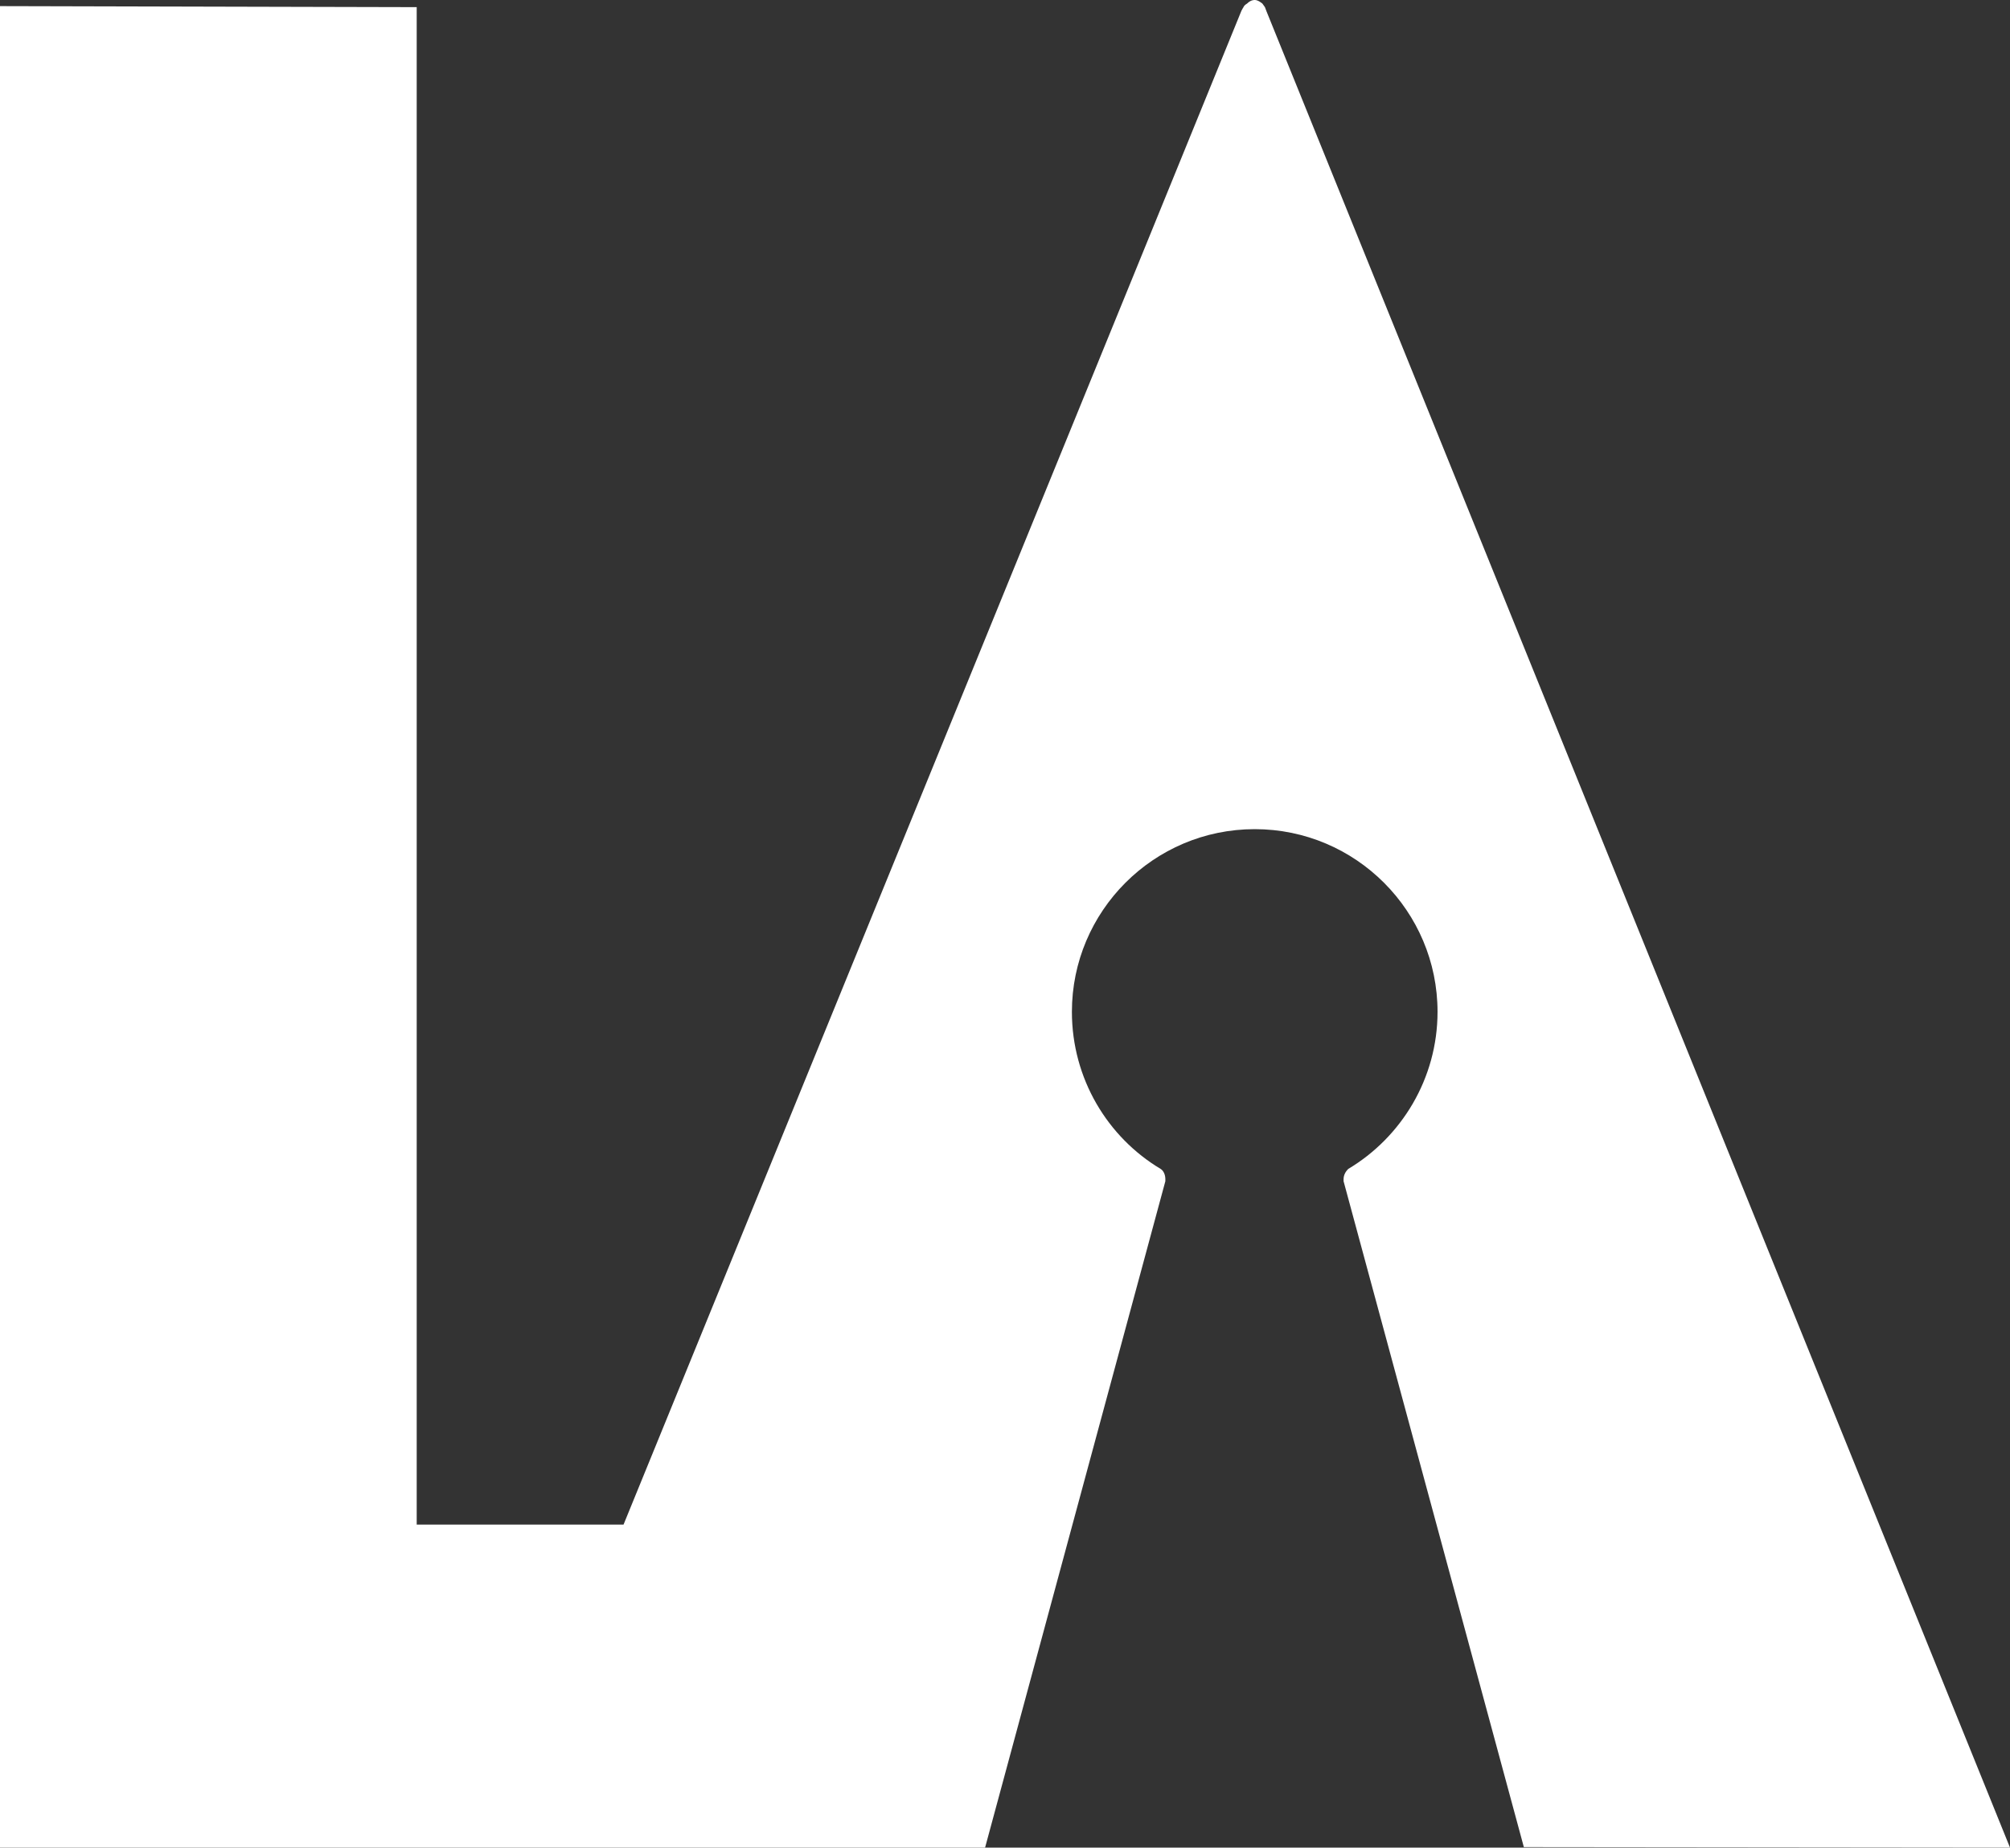
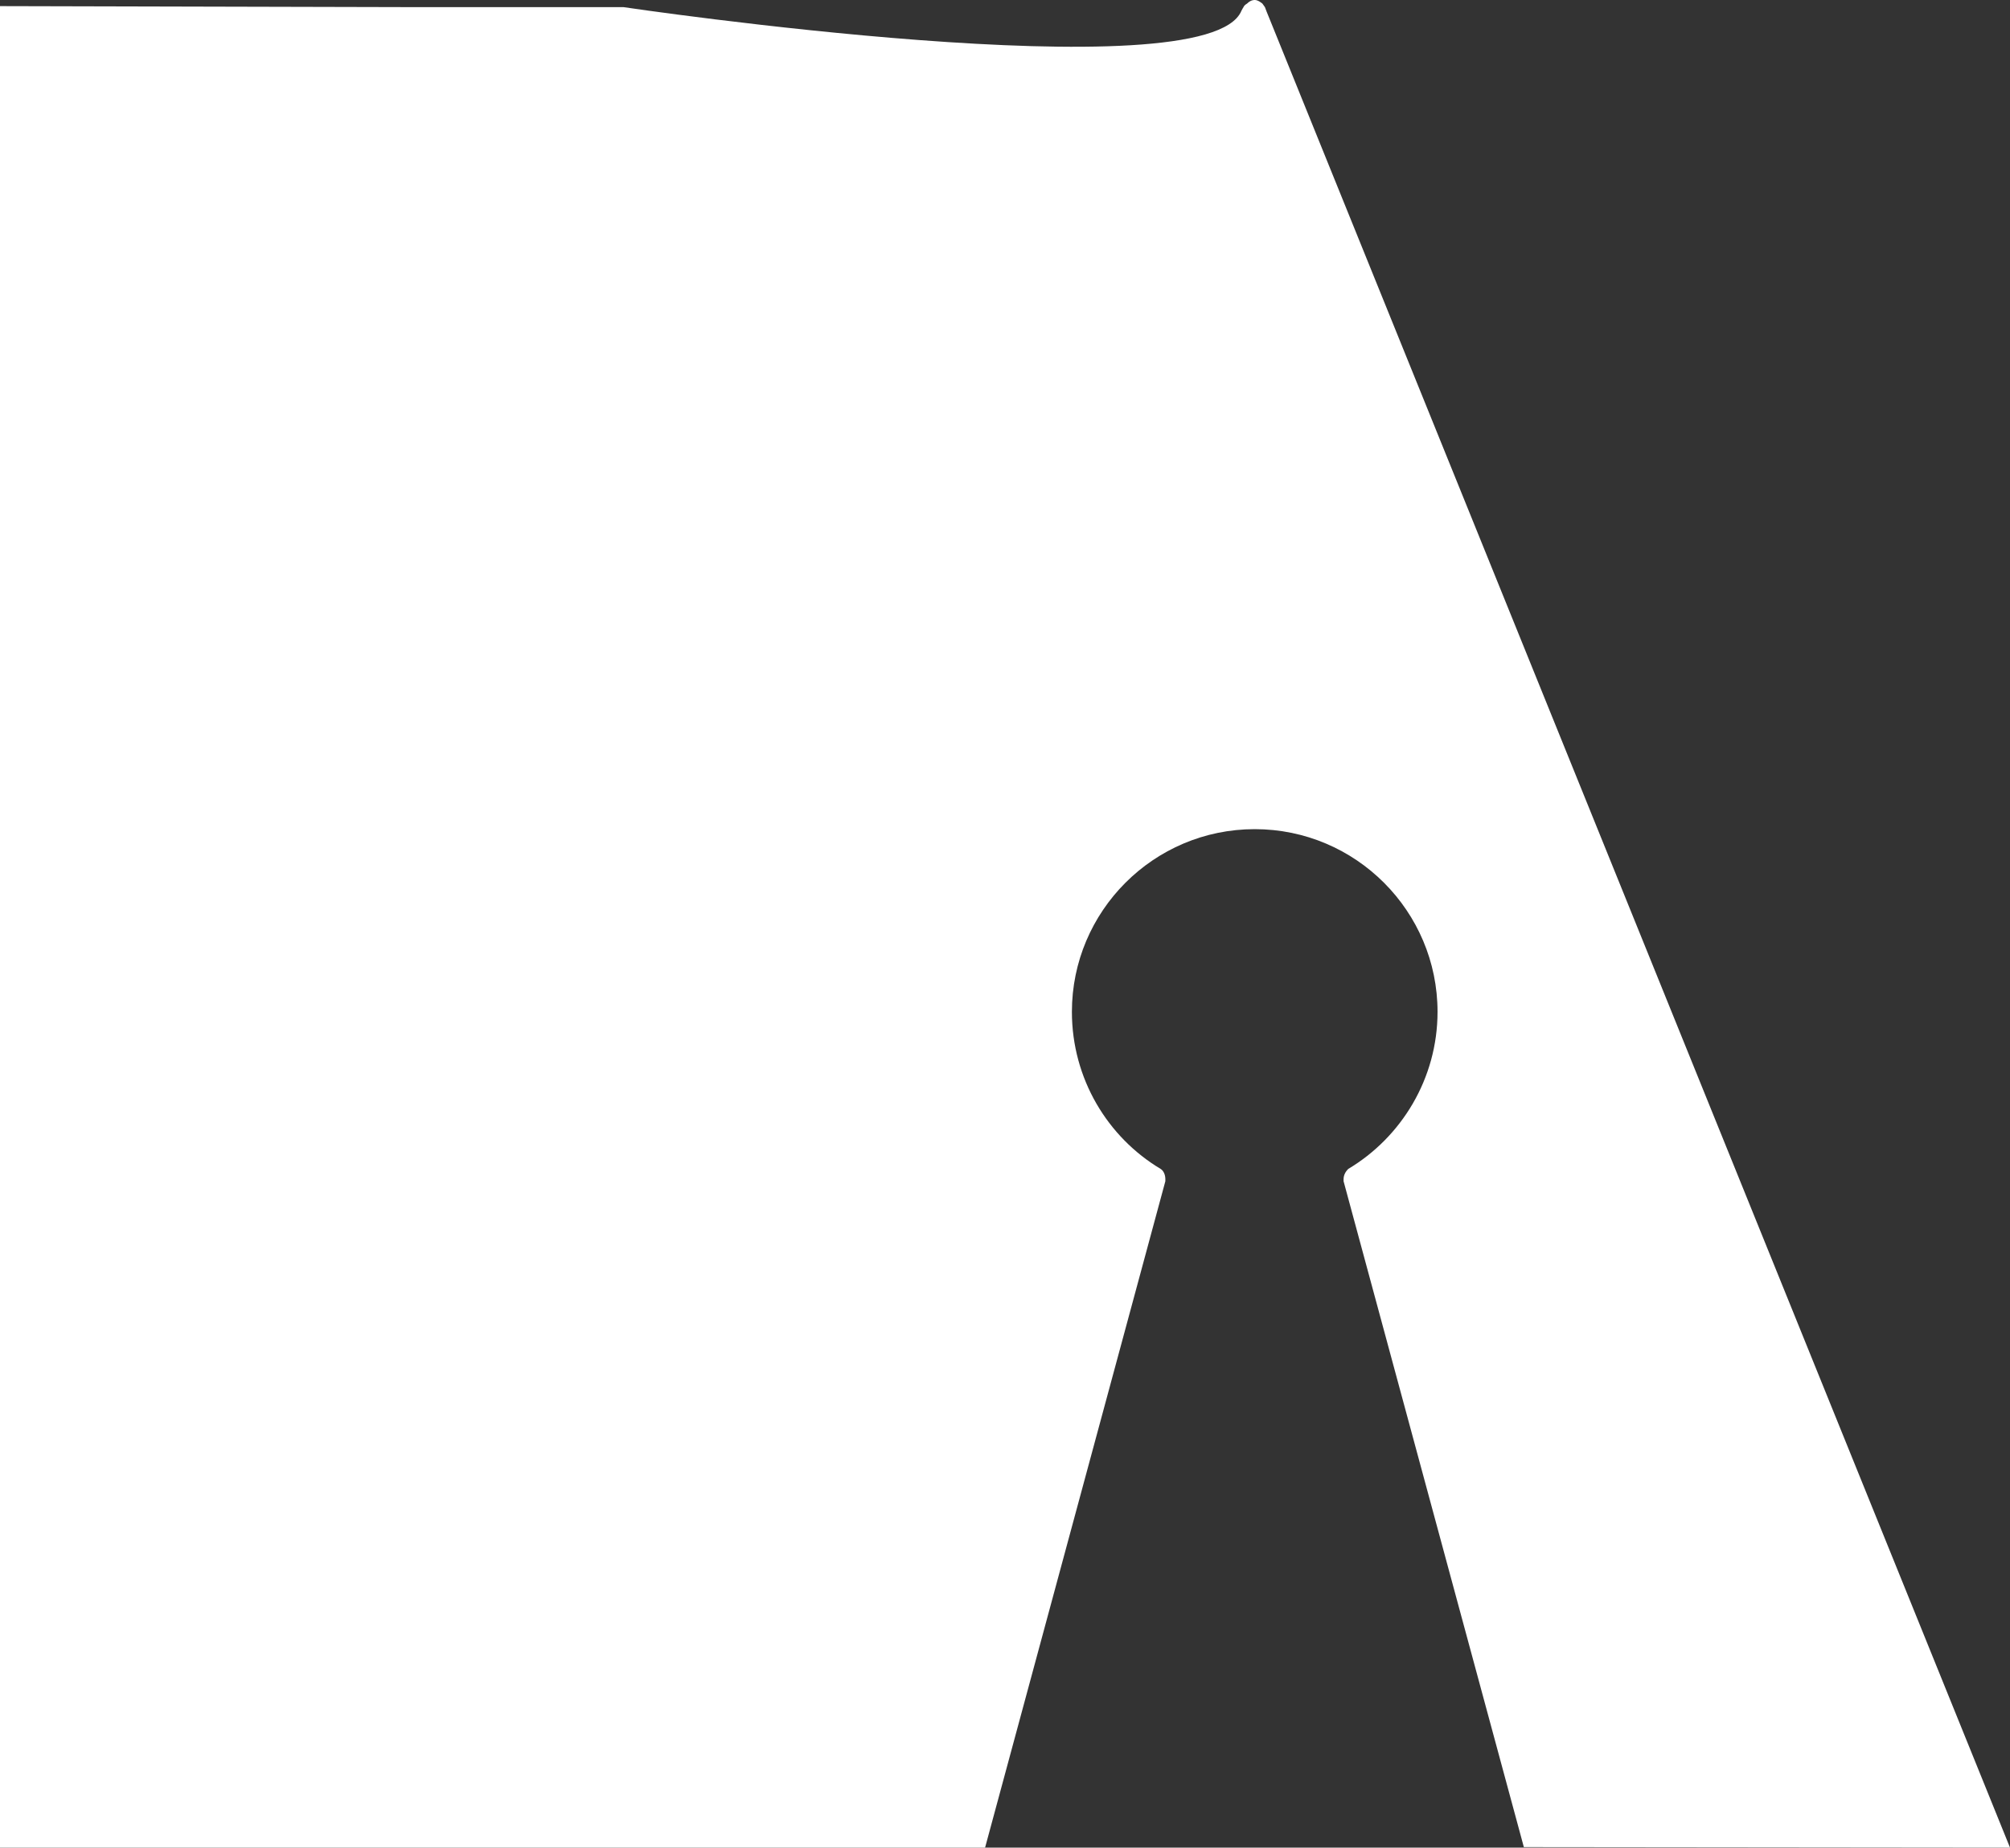
<svg xmlns="http://www.w3.org/2000/svg" width="335" height="308" fill="none">
  <rect width="100%" height="100%" fill="#333333" stroke="none" />
-   <path fill="#fff" d="M0 308V1.02l69.451.17v252.967h34.47S201.289 15.651 206.907 1.787c.17-.341.34-.596.34-.596.085-.17.17-.34.596-.596.34-.34.766-.595 1.277-.595.51 0 .936.34 1.276.595.256.34.426.596.426.596l.255.68L335 308l-81.026-.085-30.045-111.003v-.34c0-.68.341-1.276.766-1.701 8.852-5.274 14.895-15.055 14.895-26.198 0-16.757-13.618-30.452-30.47-30.452-16.852 0-30.47 13.695-30.47 30.452 0 11.143 5.957 20.924 14.809 26.198.511.34.766 1.021.766 1.701v.34L164.181 308H0Z" />
+   <path fill="#fff" d="M0 308V1.02l69.451.17h34.47S201.289 15.651 206.907 1.787c.17-.341.34-.596.34-.596.085-.17.17-.34.596-.596.34-.34.766-.595 1.277-.595.51 0 .936.34 1.276.595.256.34.426.596.426.596l.255.68L335 308l-81.026-.085-30.045-111.003v-.34c0-.68.341-1.276.766-1.701 8.852-5.274 14.895-15.055 14.895-26.198 0-16.757-13.618-30.452-30.47-30.452-16.852 0-30.47 13.695-30.47 30.452 0 11.143 5.957 20.924 14.809 26.198.511.34.766 1.021.766 1.701v.34L164.181 308H0Z" />
</svg>